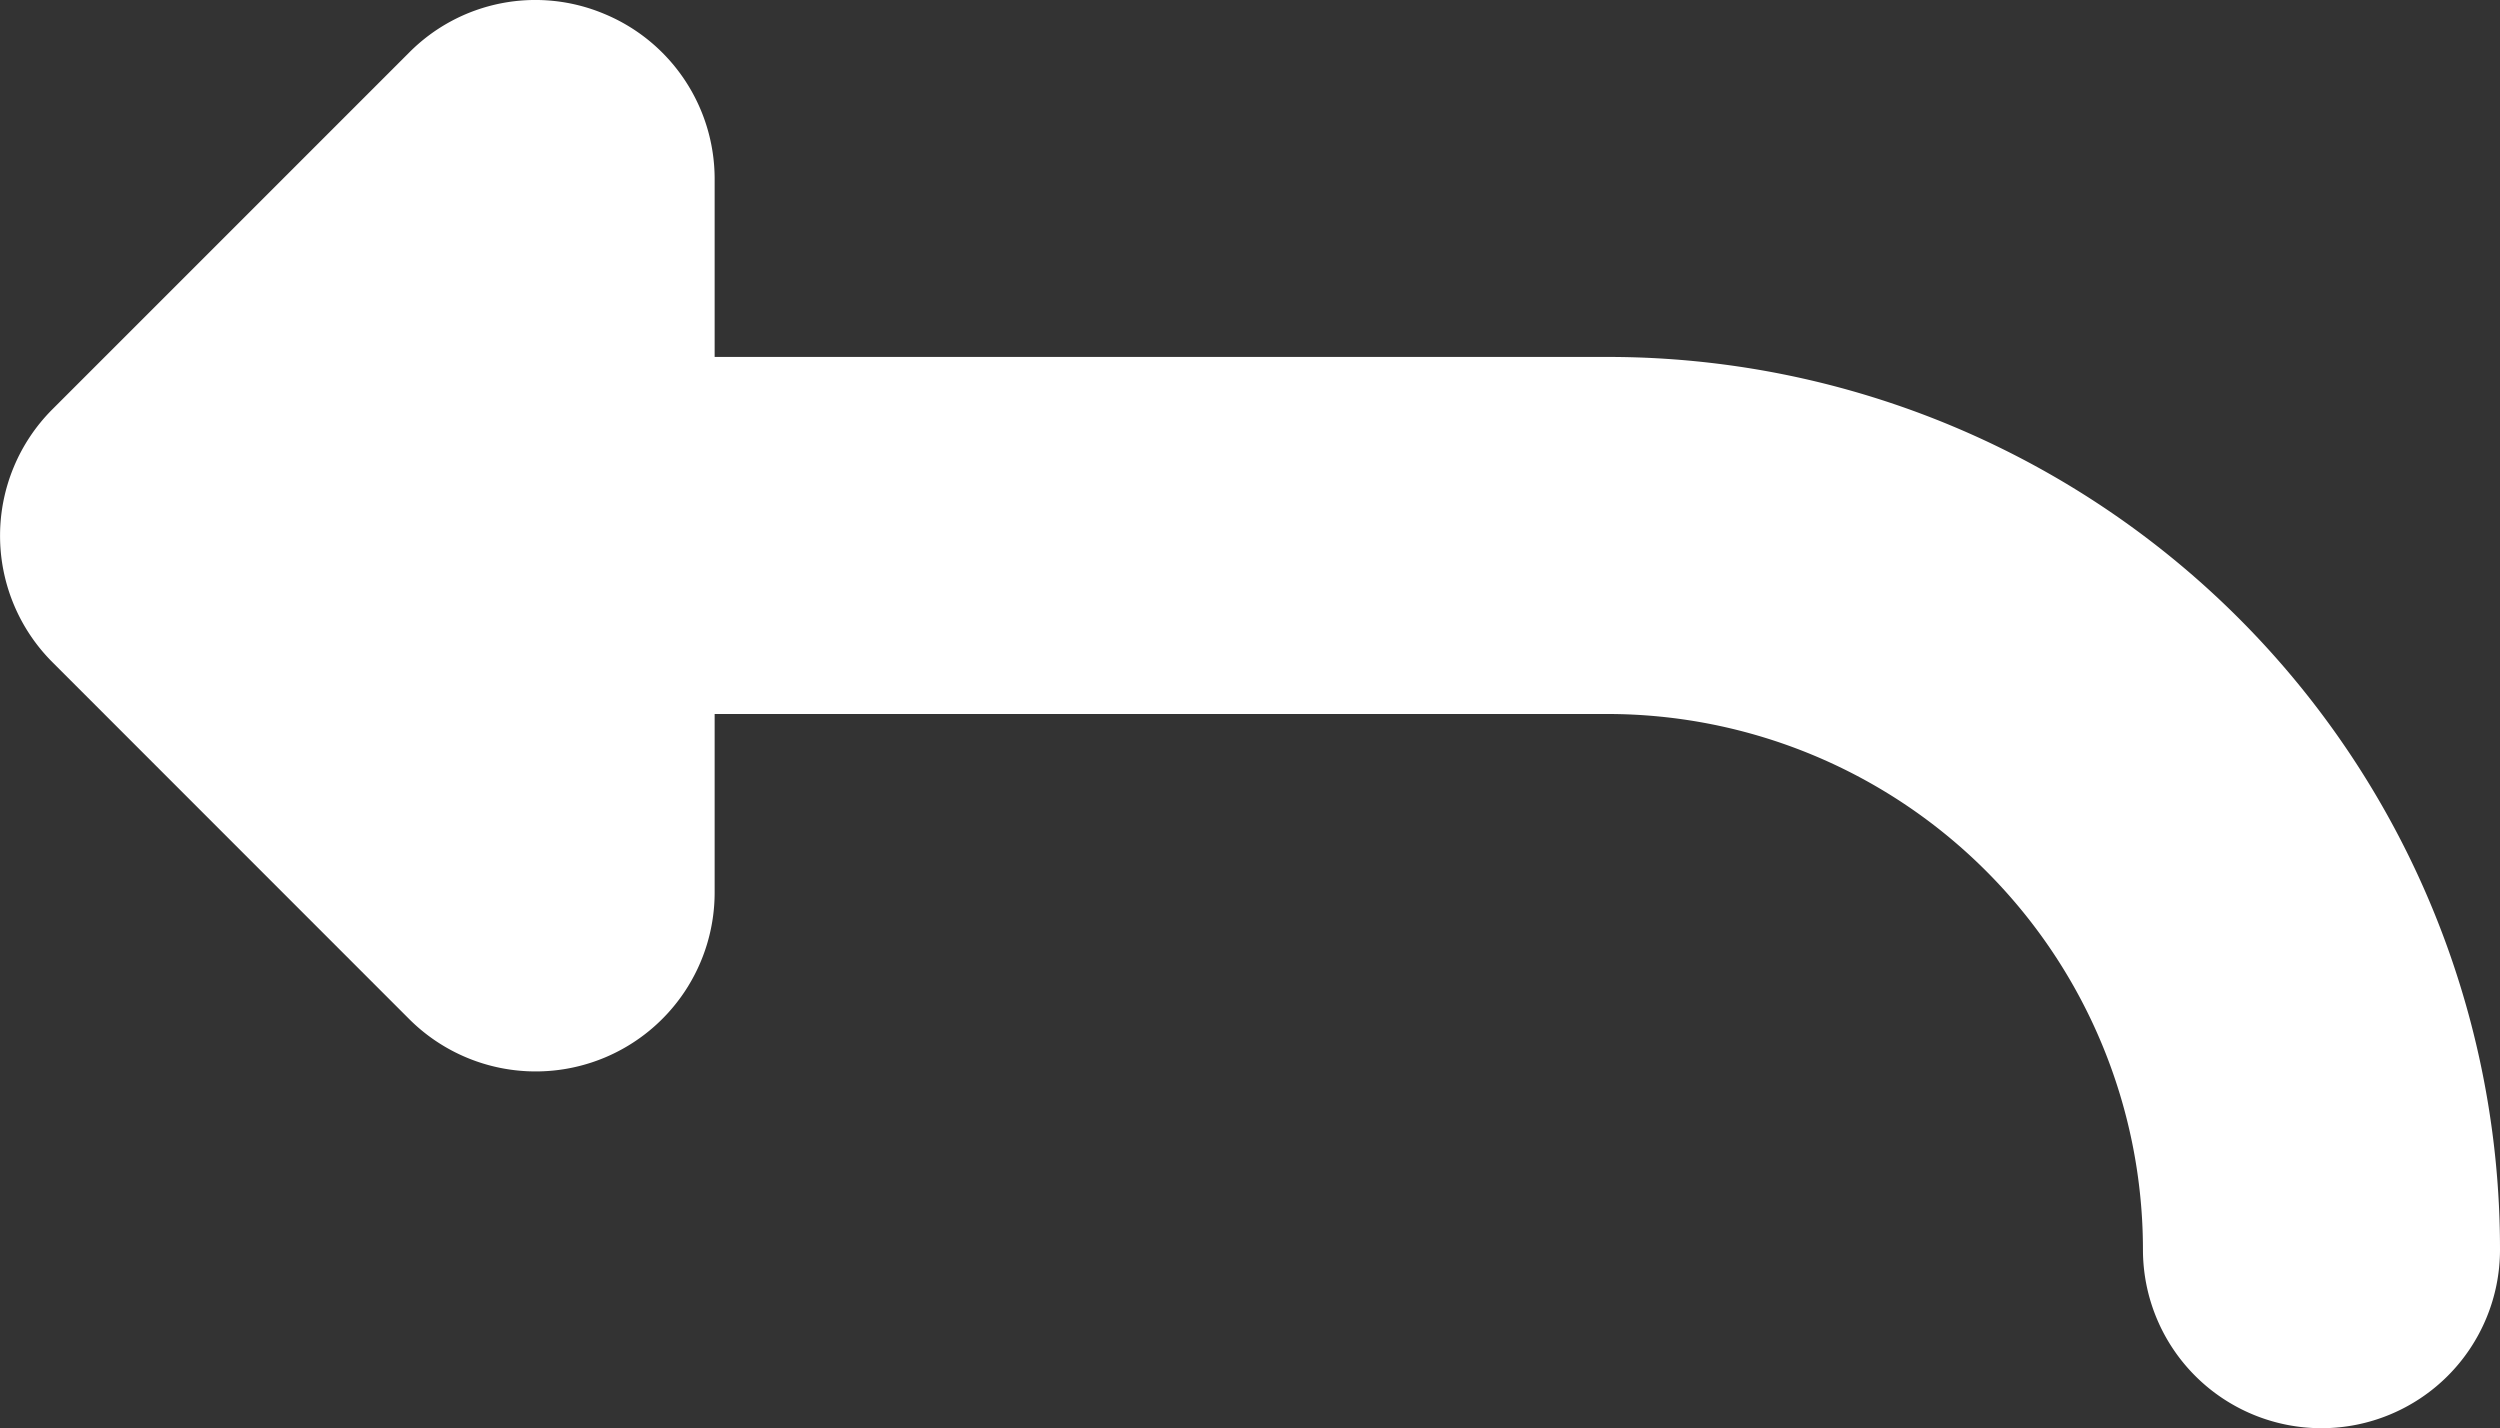
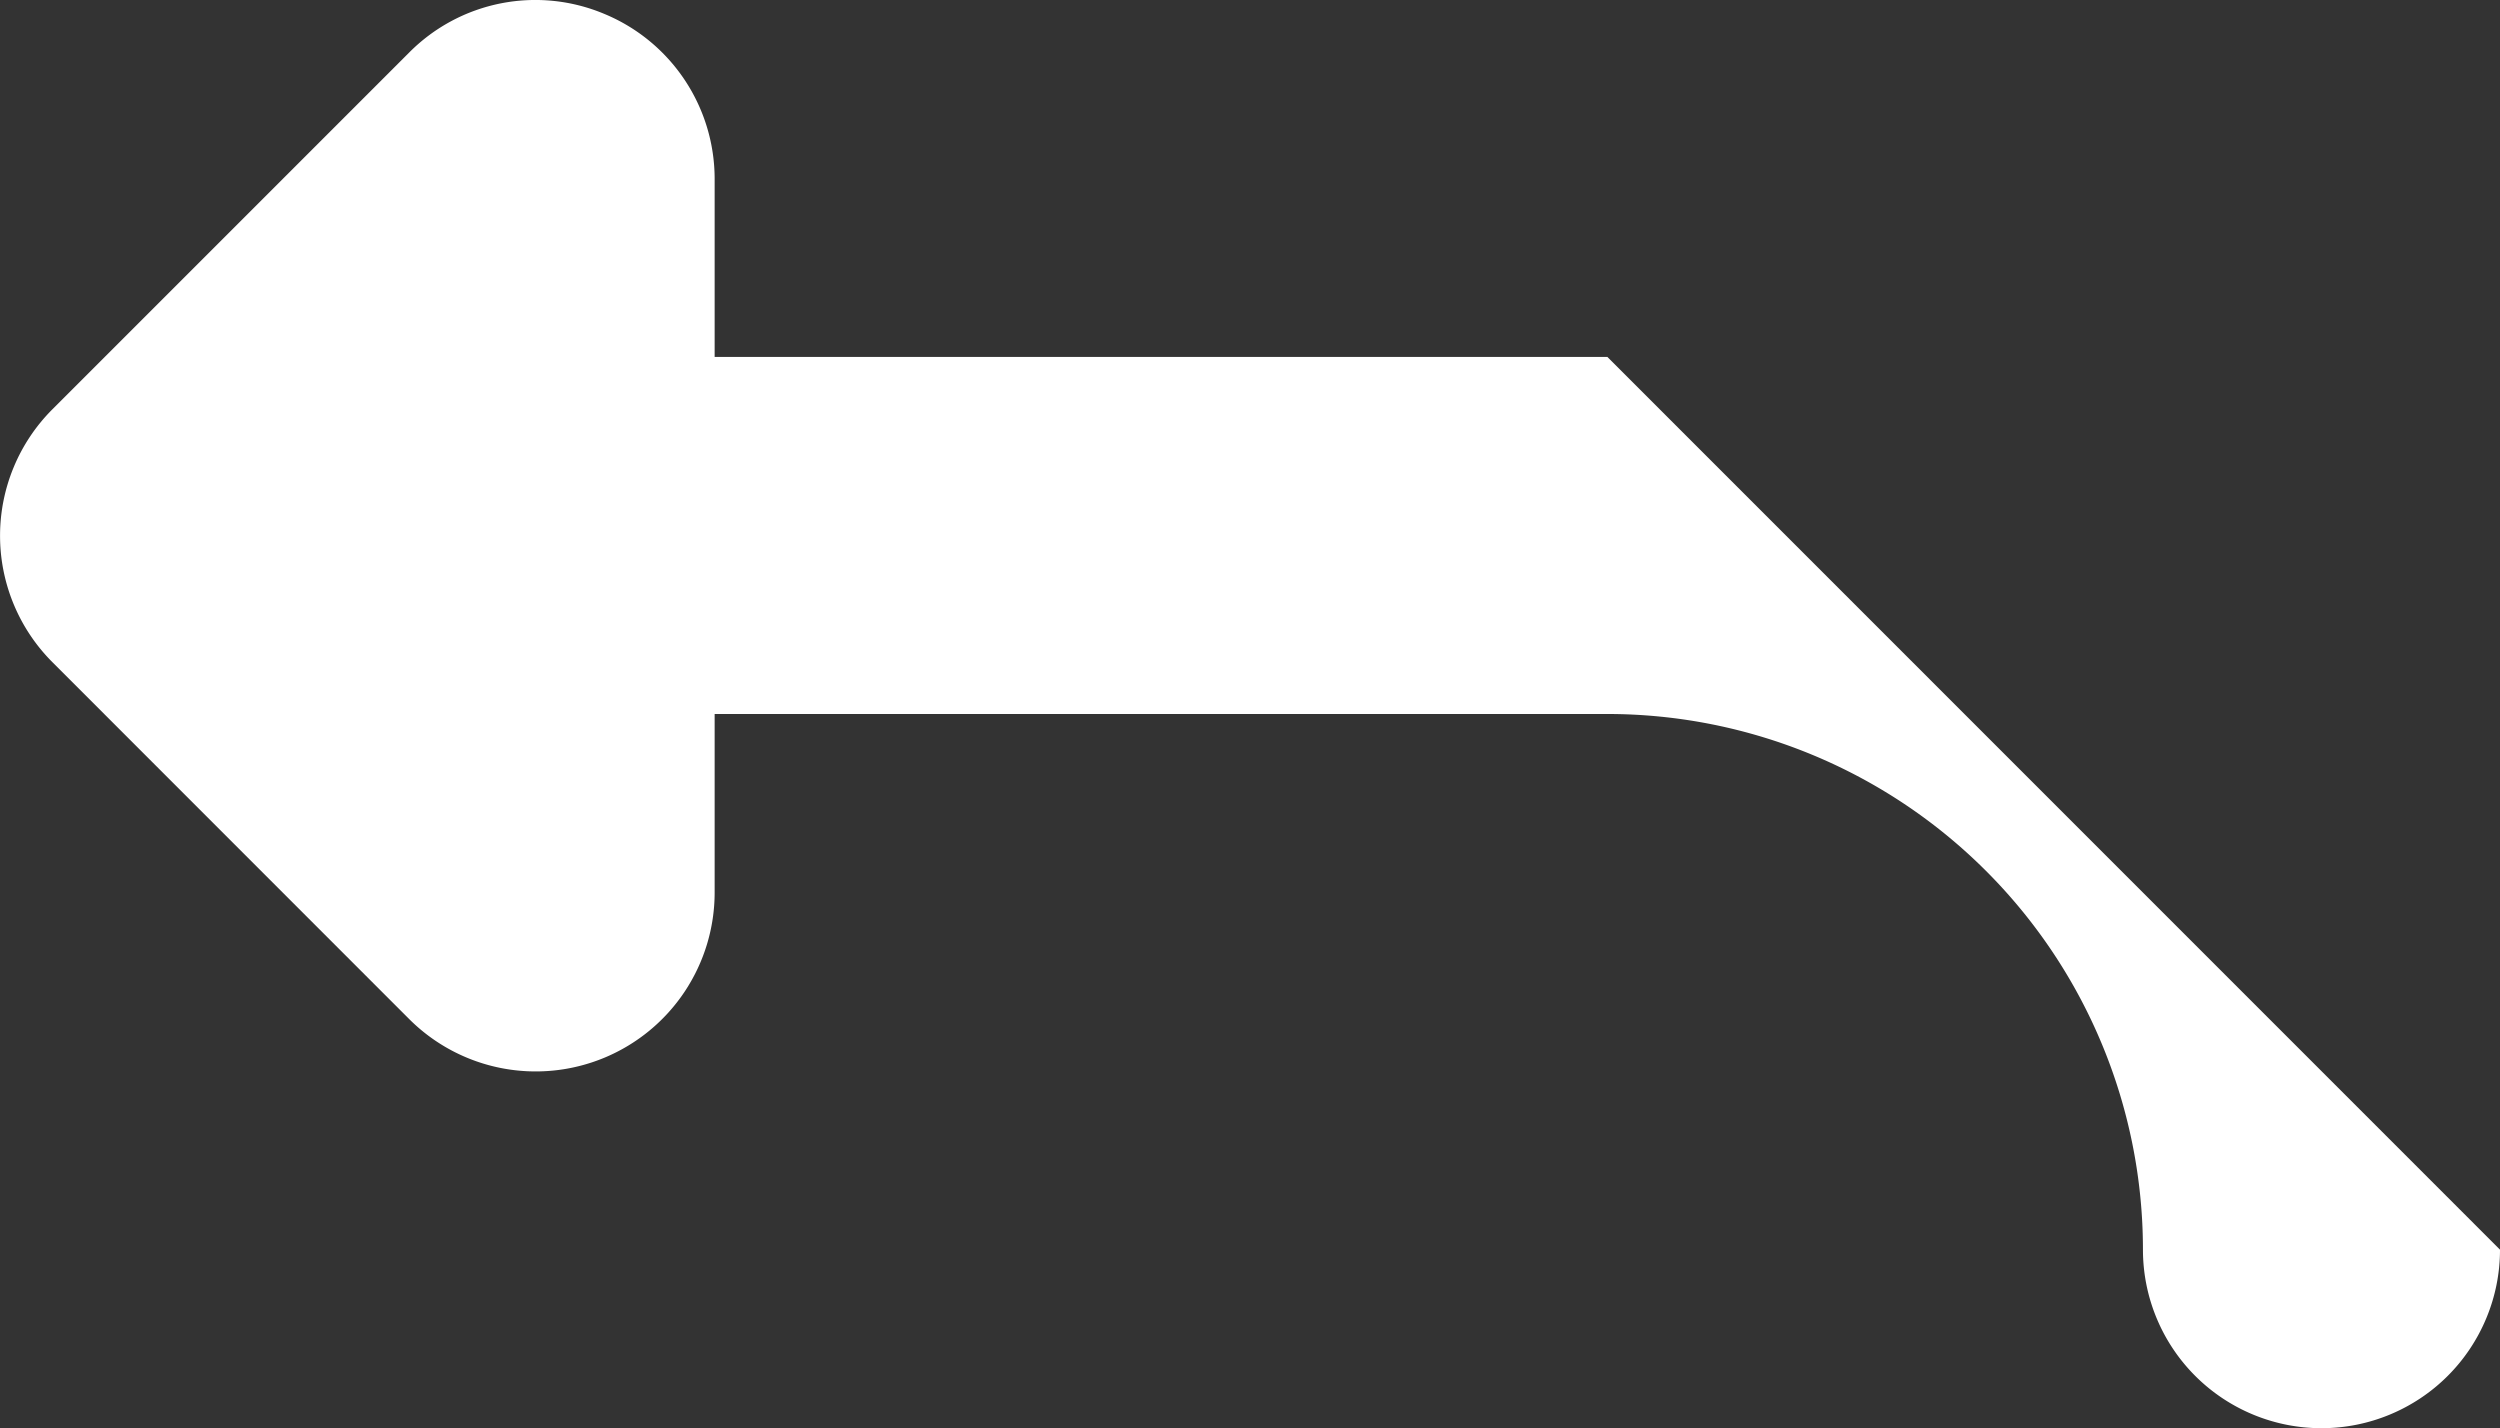
<svg xmlns="http://www.w3.org/2000/svg" width="22.98" height="13.128" viewBox="0 0 22.98 13.128">
  <rect x="0" y="0" width="22.98" height="13.128" fill="#333333" stroke="none" />
-   <path id="return" d="M25.477,3.987a1.641,1.641,0,0,1-3.282,0A4.925,4.925,0,0,0,17.271-.937H9.066V.7A1.645,1.645,0,0,1,6.26,1.869L2.978-1.414a1.644,1.644,0,0,1,0-2.323L6.26-7.019a1.634,1.634,0,0,1,1.79-.354A1.642,1.642,0,0,1,9.066-5.855v1.636h8.206A8.2,8.2,0,0,1,25.477,3.987Z" transform="translate(-2.497 7.5)" fill="#fff" />
+   <path id="return" d="M25.477,3.987a1.641,1.641,0,0,1-3.282,0A4.925,4.925,0,0,0,17.271-.937H9.066V.7A1.645,1.645,0,0,1,6.26,1.869L2.978-1.414a1.644,1.644,0,0,1,0-2.323L6.26-7.019a1.634,1.634,0,0,1,1.79-.354A1.642,1.642,0,0,1,9.066-5.855v1.636h8.206Z" transform="translate(-2.497 7.5)" fill="#fff" />
</svg>